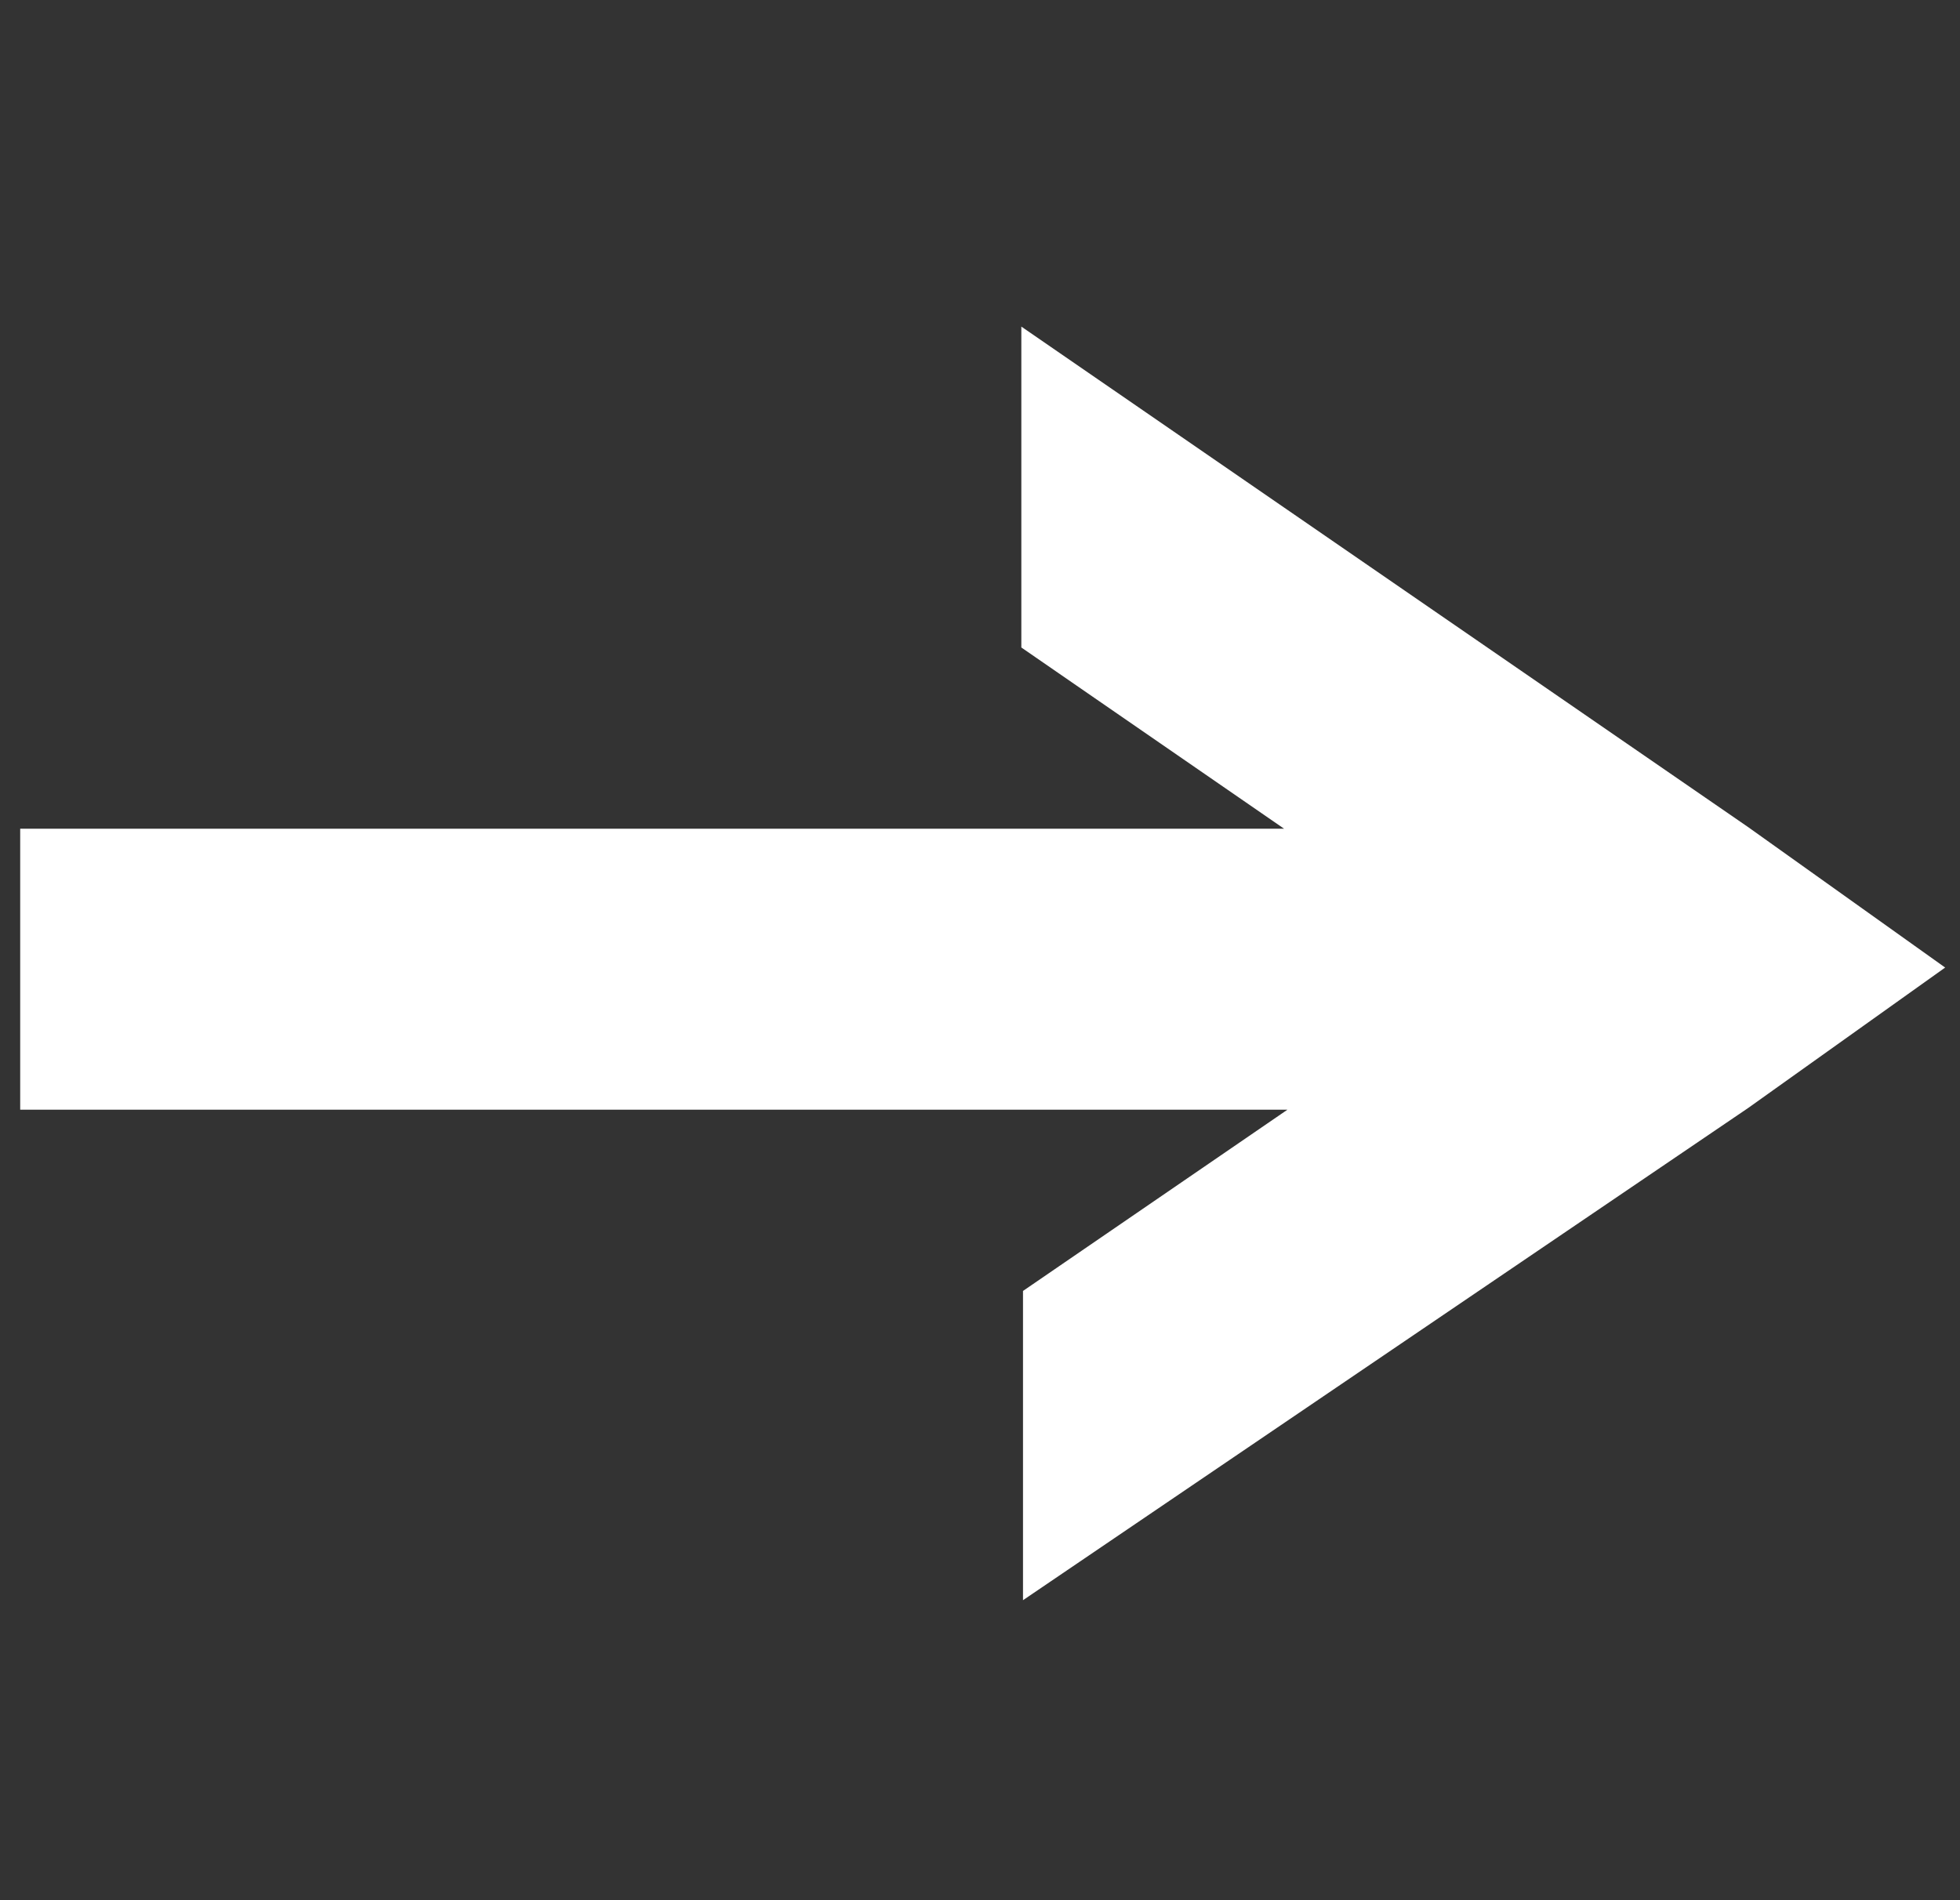
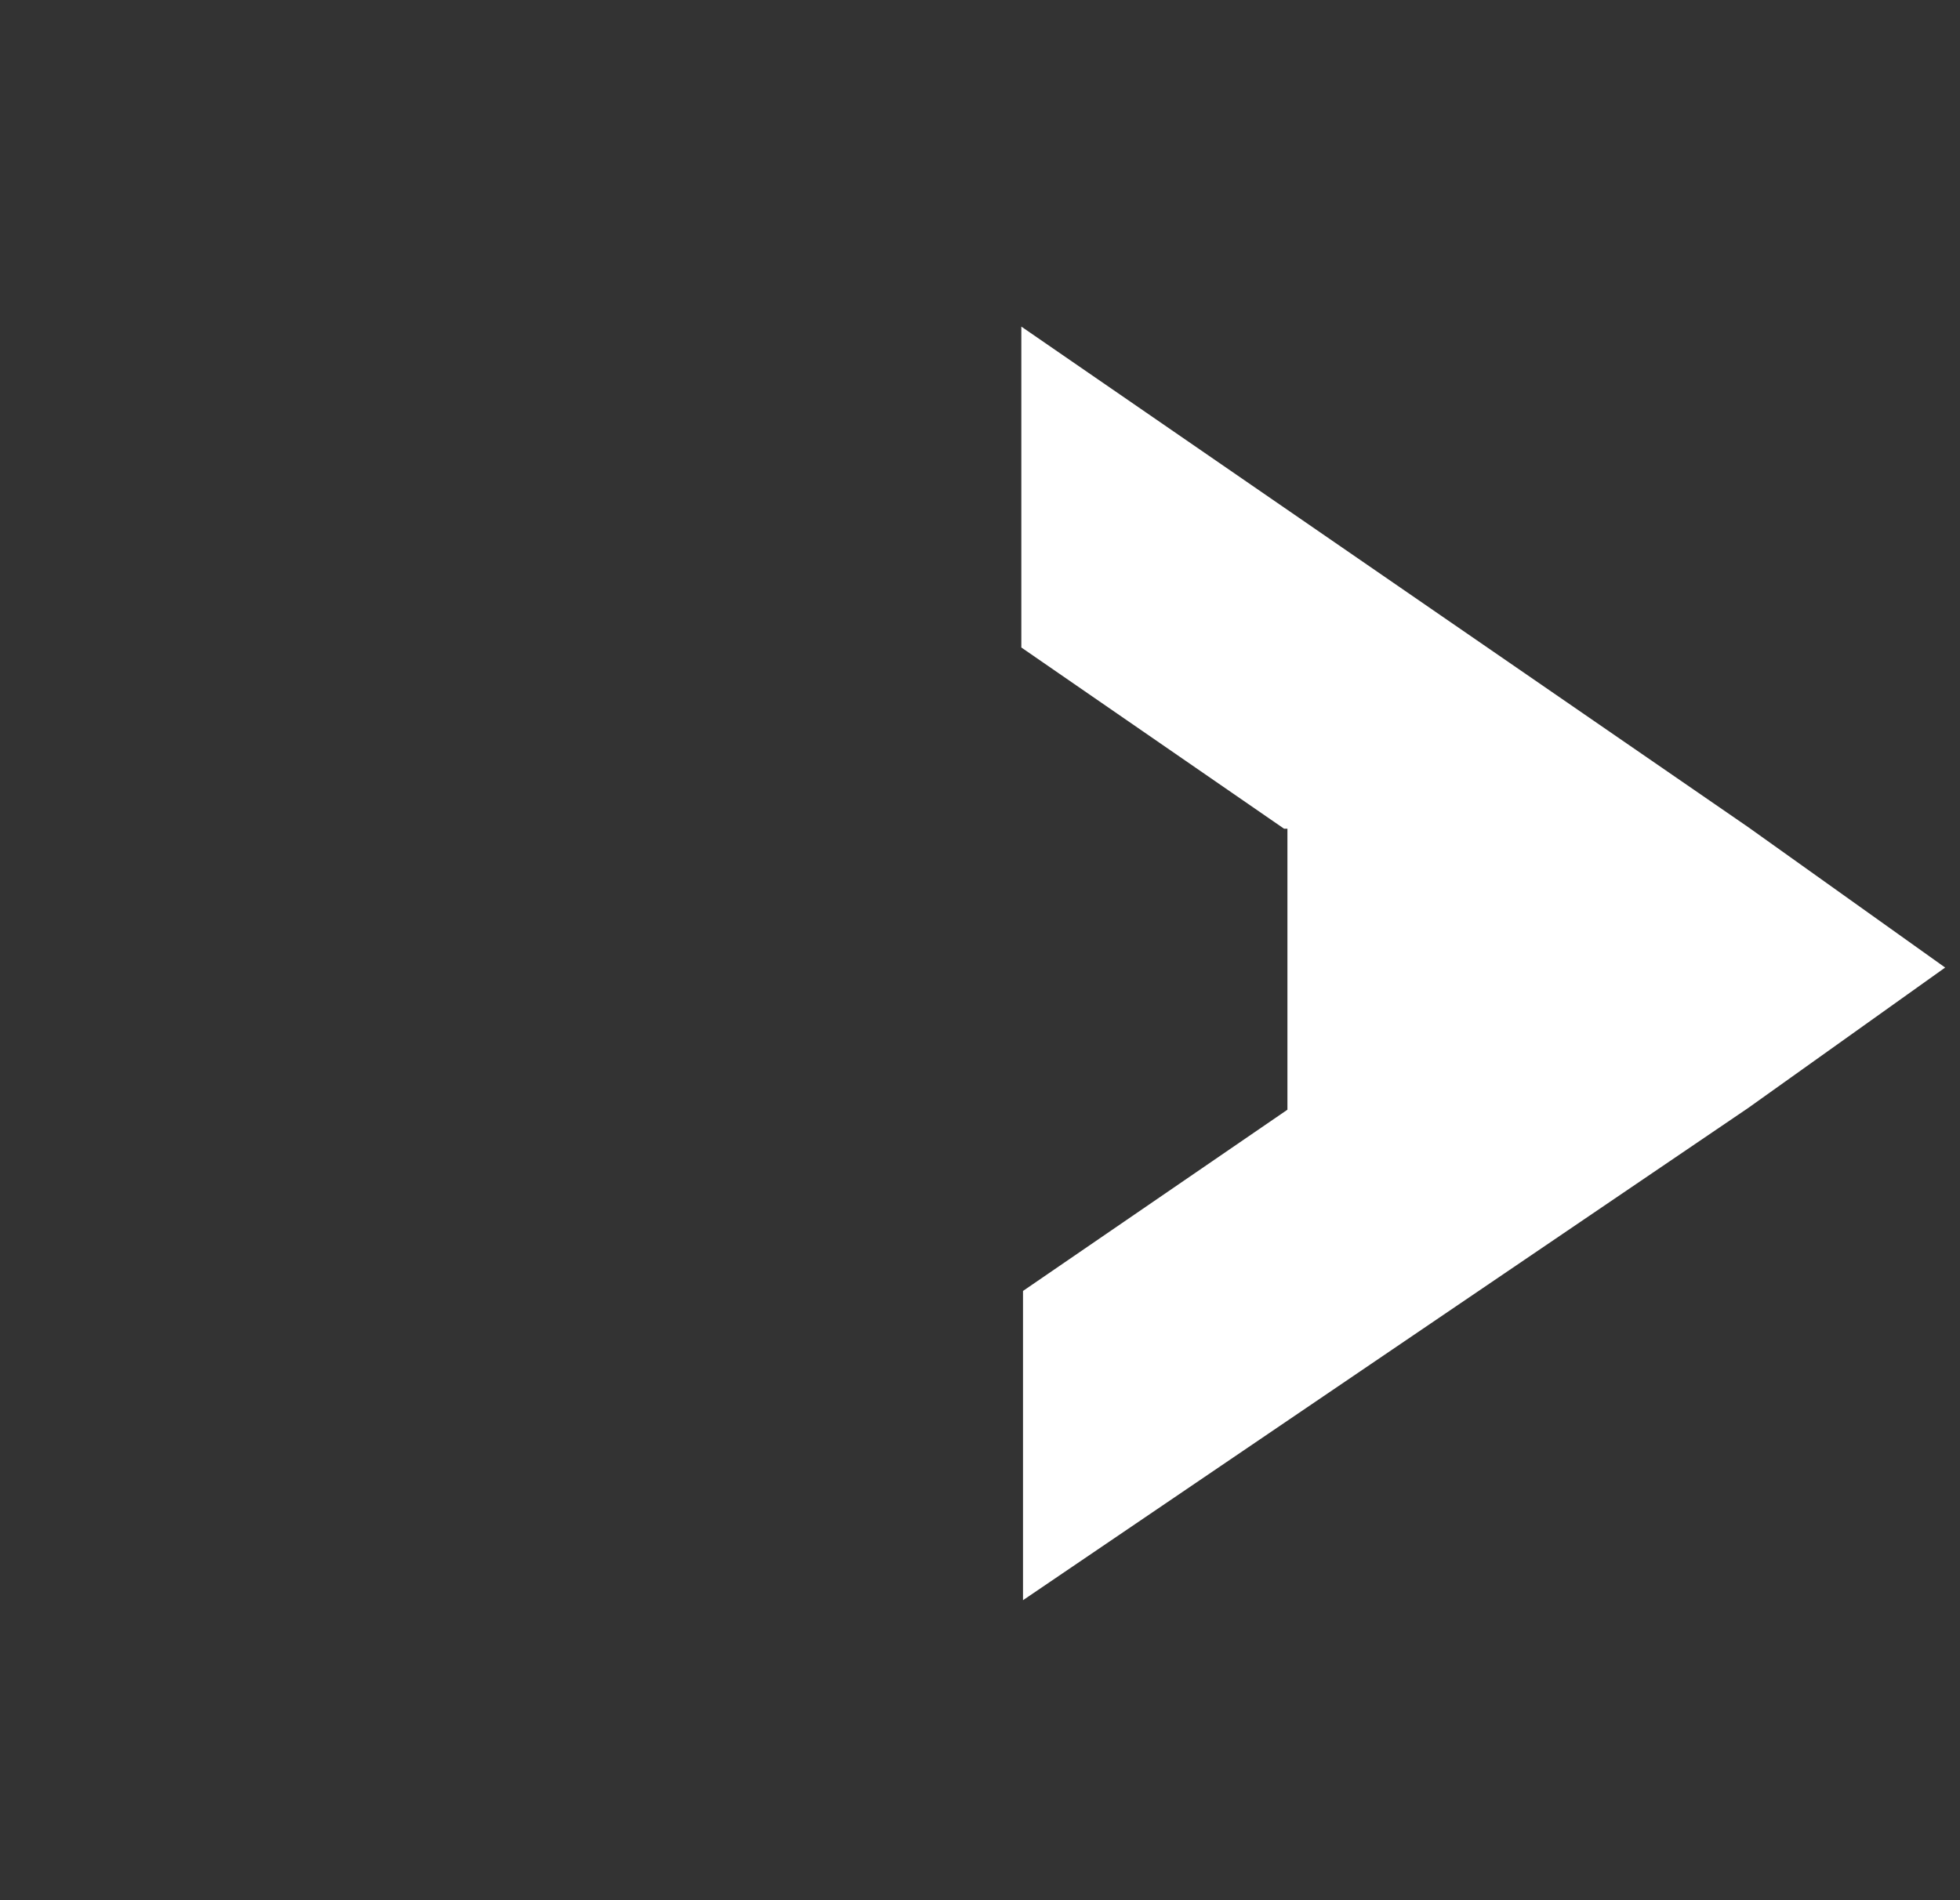
<svg xmlns="http://www.w3.org/2000/svg" width="66" height="64" viewBox="0 0 66 64" fill="none">
  <rect x="0" y="0" width="66" height="64" fill="#333333" stroke="none" />
-   <path d="M43.24 27.912L34.392 21.808V11L58.864 27.856L65.5 32.588L58.864 37.32L34.448 53.896V43.48L43.352 37.376H0.68V27.912H43.24Z" fill="white" />
+   <path d="M43.24 27.912L34.392 21.808V11L58.864 27.856L65.5 32.588L58.864 37.32L34.448 53.896V43.48L43.352 37.376V27.912H43.24Z" fill="white" />
</svg>